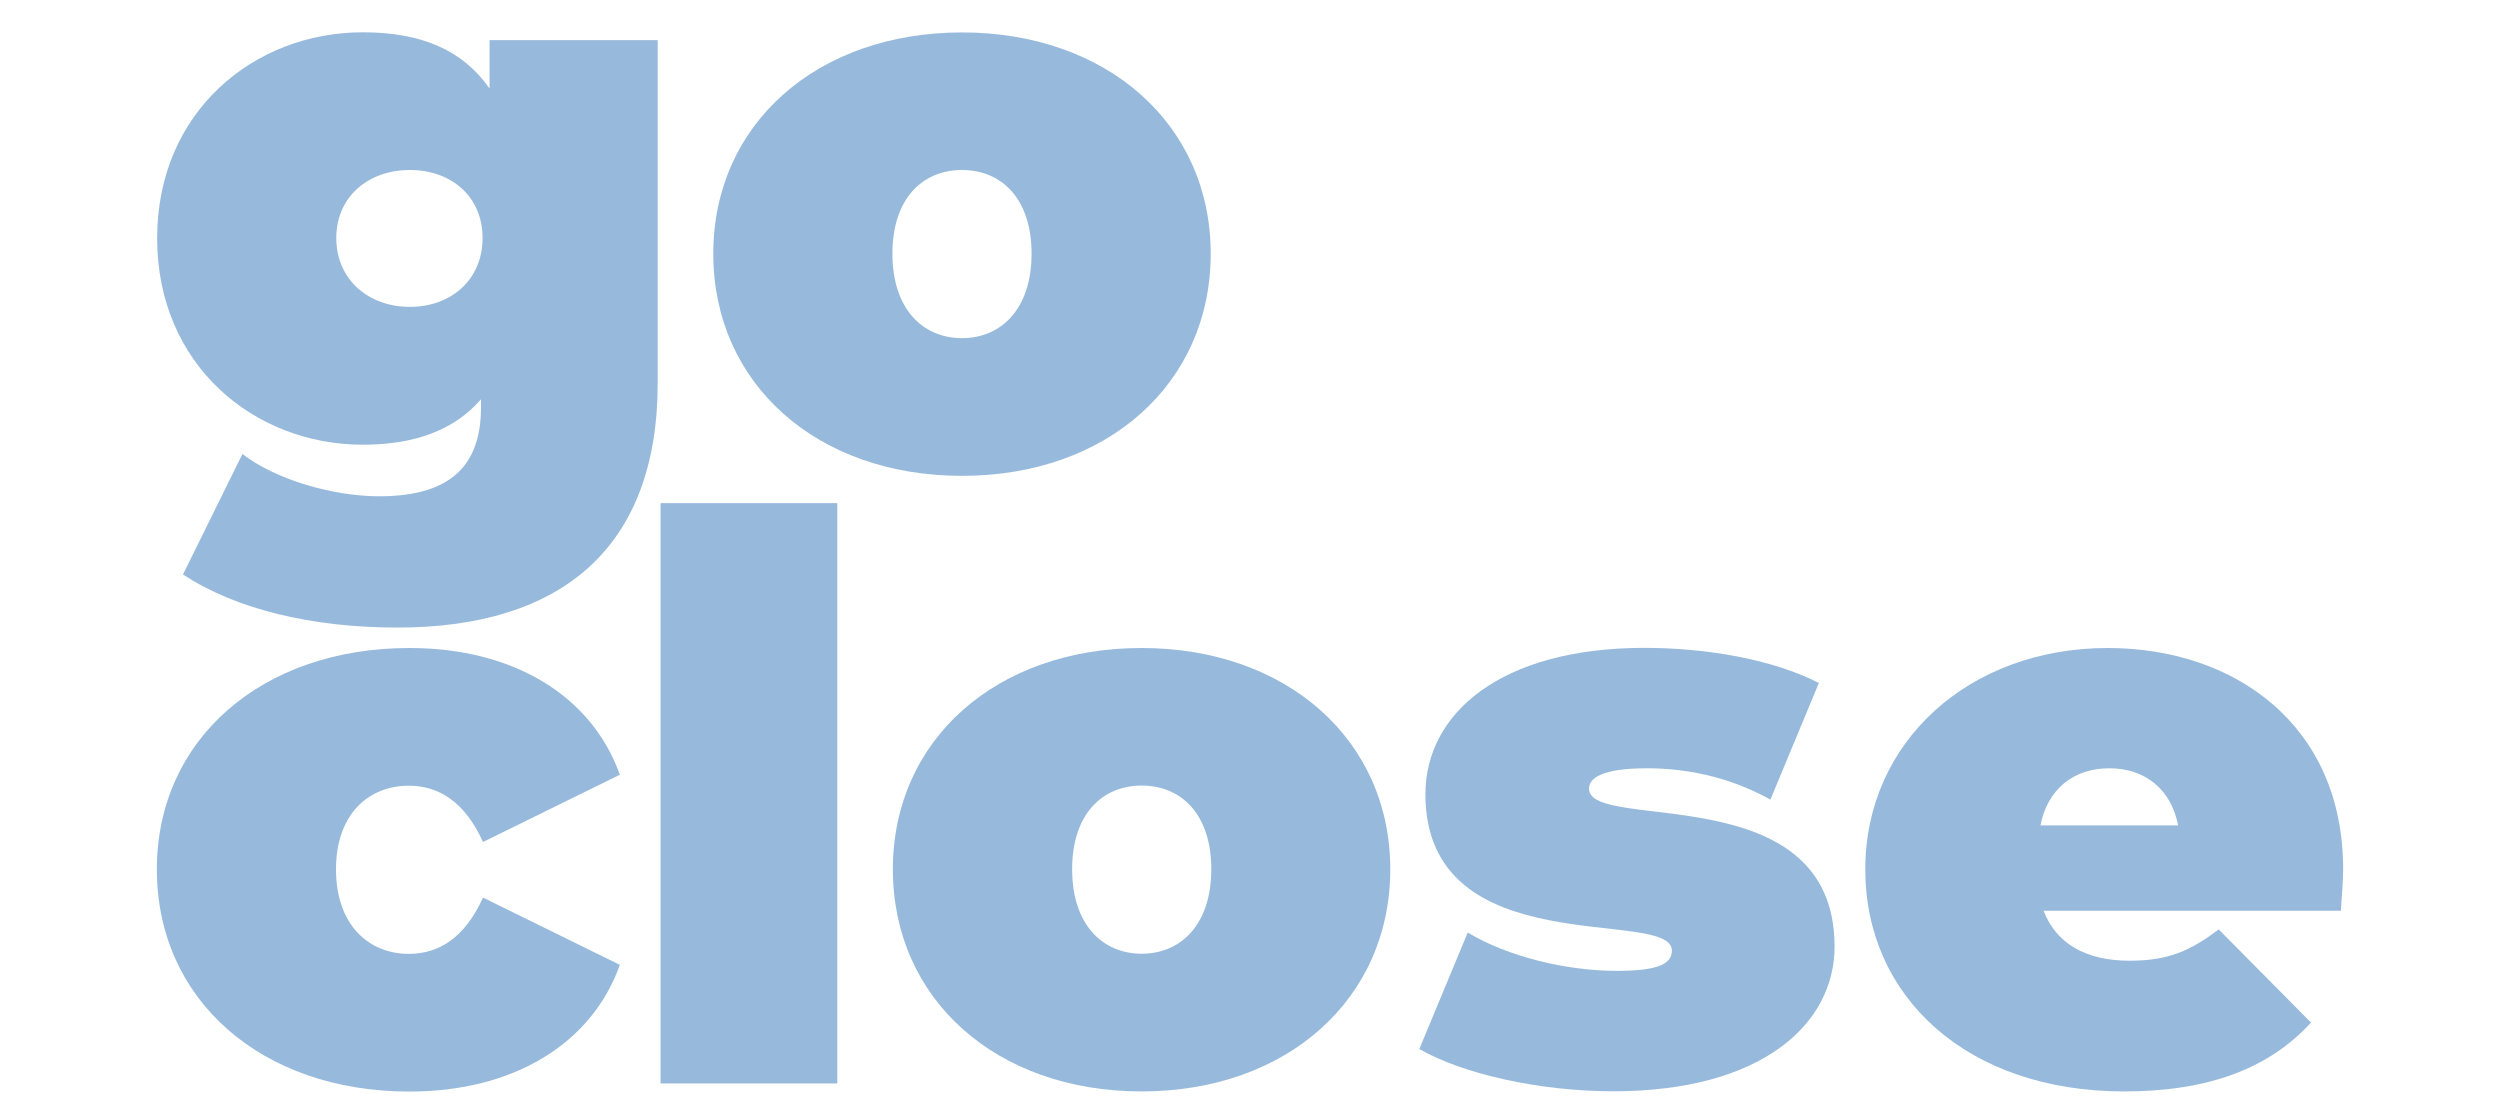
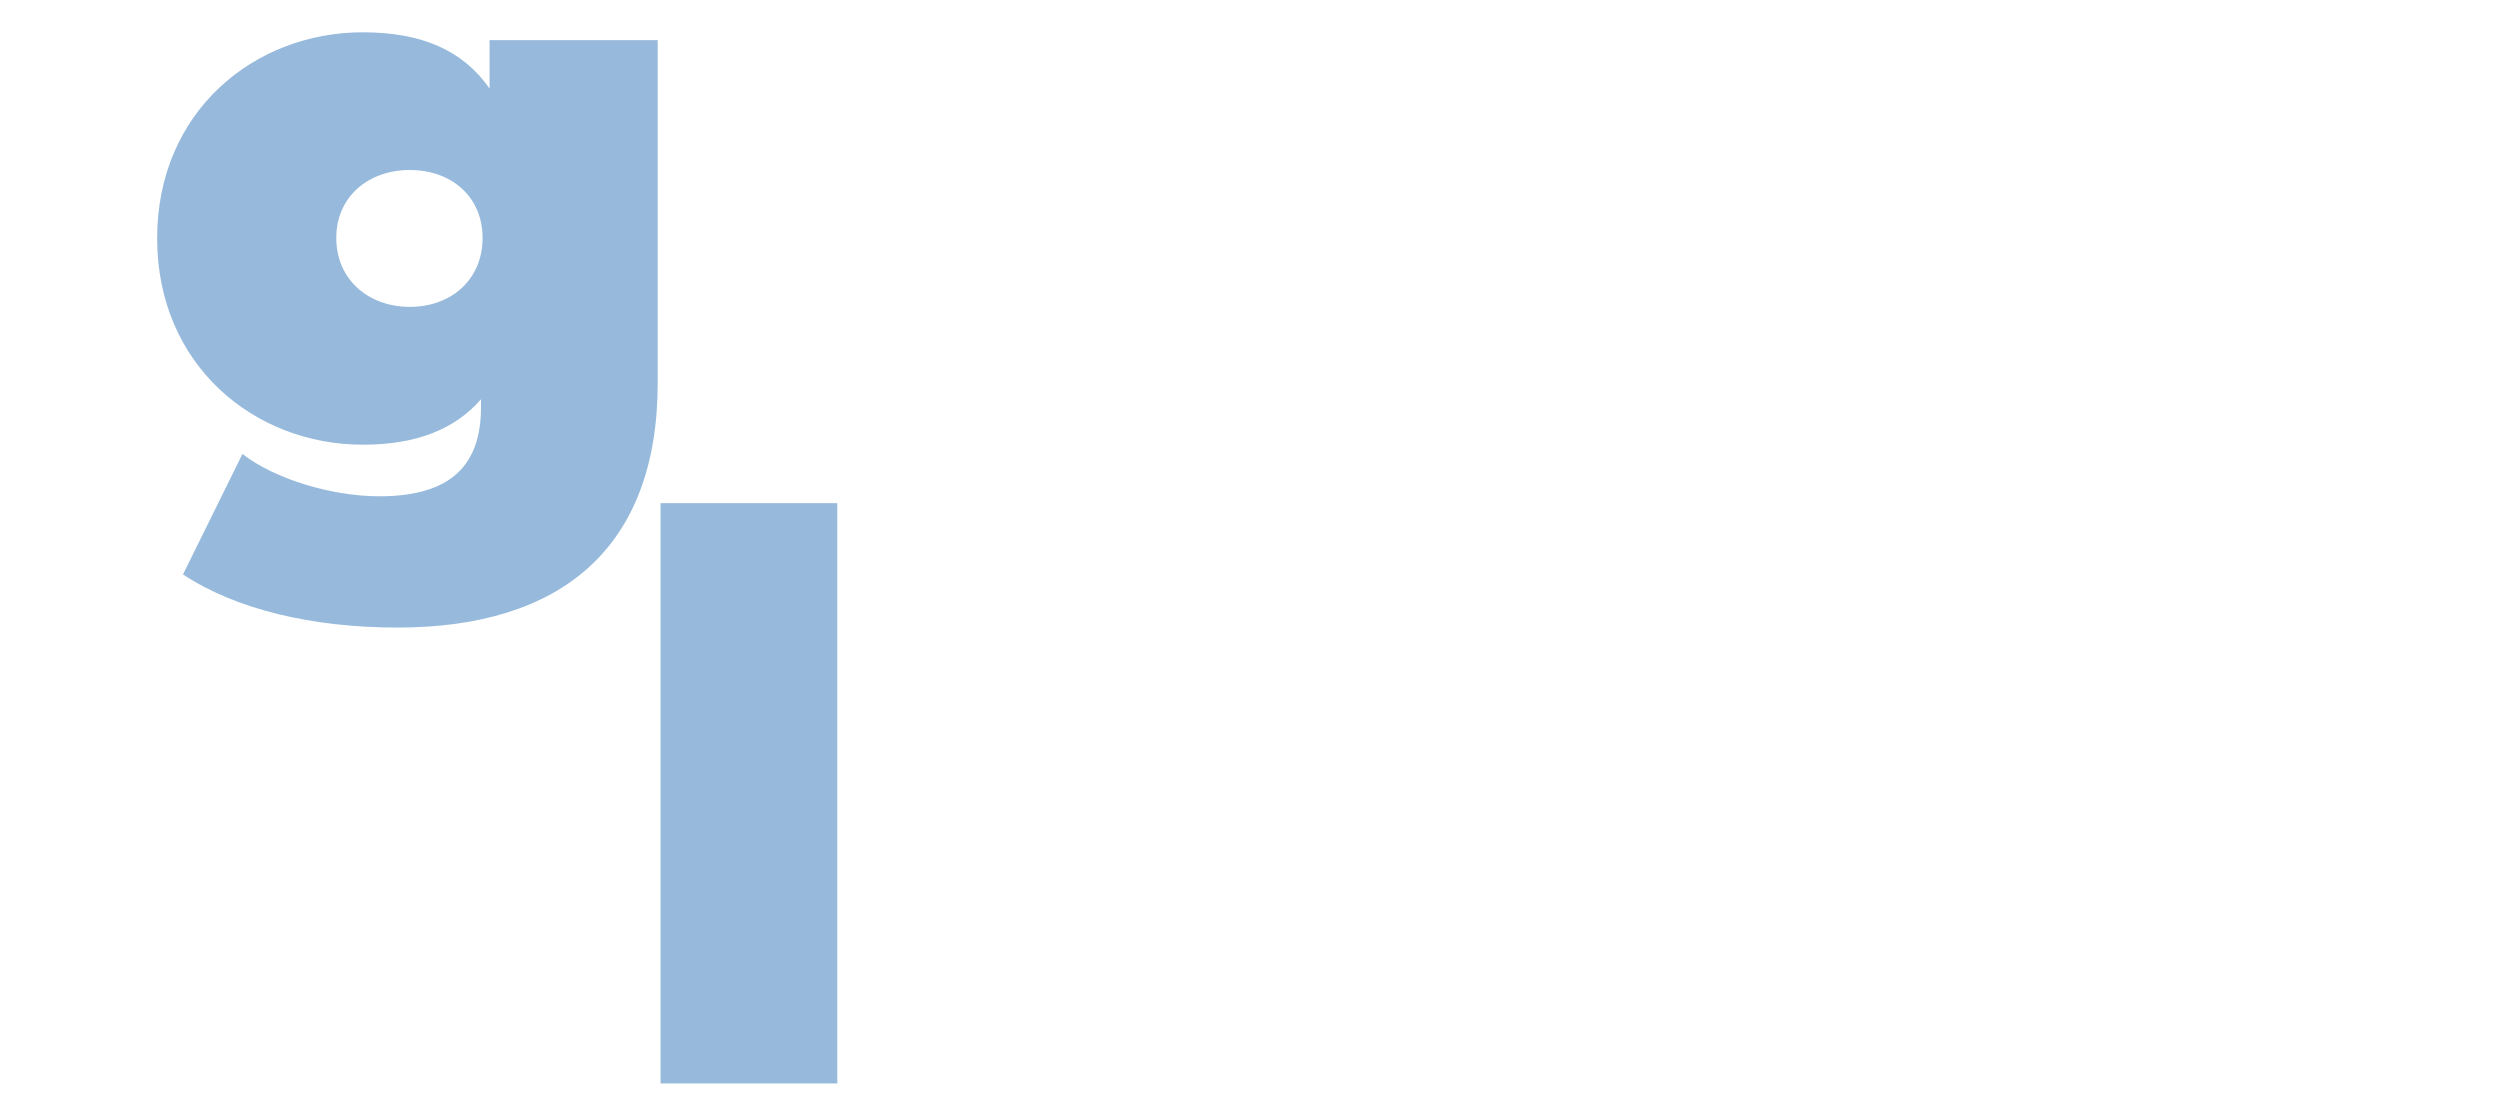
<svg xmlns="http://www.w3.org/2000/svg" id="Ebene_1" version="1.1" viewBox="0 0 175 78">
  <defs>
    <style>
      .st0 {
        fill: #97badc;
      }
    </style>
  </defs>
  <g>
-     <path class="st0" d="M10.98,60.85c0-9.09,7.34-15.49,17.68-15.49,7.28,0,12.76,3.34,14.73,8.87l-9.58,4.71c-1.26-2.79-3.07-3.94-5.2-3.94-2.79,0-5.09,1.97-5.09,5.86s2.3,5.91,5.09,5.91c2.14,0,3.94-1.15,5.2-3.94l9.58,4.71c-1.97,5.53-7.45,8.87-14.73,8.87-10.35,0-17.68-6.41-17.68-15.55Z" />
    <path class="st0" d="M46.24,35.22h12.37v40.62h-12.37v-40.62Z" />
-     <path class="st0" d="M62.5,60.85c0-9.09,7.28-15.49,17.41-15.49s17.41,6.41,17.41,15.49-7.23,15.55-17.41,15.55-17.41-6.46-17.41-15.55ZM84.79,60.85c0-3.89-2.13-5.86-4.87-5.86s-4.87,1.97-4.87,5.86,2.14,5.91,4.87,5.91,4.87-2.03,4.87-5.91Z" />
-     <path class="st0" d="M99.35,73.44l3.39-8.16c2.85,1.7,6.9,2.68,10.46,2.68,3.01,0,3.83-.55,3.83-1.42,0-3.07-17.25,1.04-17.25-10.95,0-5.64,5.26-10.24,15.33-10.24,4.38,0,9.03.82,12.21,2.46l-3.39,8.16c-3.07-1.7-6.13-2.19-8.65-2.19-3.18,0-4.05.71-4.05,1.42,0,3.12,17.19-.93,17.19,11.06,0,5.42-5.09,10.13-15.49,10.13-5.15,0-10.51-1.2-13.58-2.96Z" />
-     <path class="st0" d="M163.85,63.75h-20.8c.88,2.3,2.96,3.5,6.02,3.5,2.74,0,4.27-.71,6.24-2.19l6.46,6.52c-2.9,3.18-7.12,4.82-13.08,4.82-11,0-18.12-6.62-18.12-15.55s7.28-15.49,16.97-15.49c8.87,0,16.48,5.37,16.48,15.49,0,.88-.11,2.03-.16,2.9ZM142.83,57.78h9.64c-.49-2.52-2.3-4-4.82-4s-4.33,1.48-4.82,4Z" />
  </g>
  <g>
    <path class="st0" d="M46.04,2.81v23.98c0,11.61-6.79,17.14-18.23,17.14-5.91,0-11.28-1.26-15-3.72l4.16-8.43c2.35,1.81,6.35,2.96,9.58,2.96,5.09,0,7.12-2.24,7.12-6.24v-.55c-1.86,2.14-4.6,3.18-8.27,3.18-7.61,0-14.4-5.58-14.4-14.45S17.79,2.26,25.4,2.26c4.11,0,7.01,1.26,8.87,3.94v-3.39h11.77ZM33.78,16.66c0-2.9-2.19-4.76-5.09-4.76s-5.15,1.86-5.15,4.76,2.24,4.82,5.15,4.82,5.09-1.92,5.09-4.82Z" />
-     <path class="st0" d="M49.93,17.76c0-9.09,7.28-15.49,17.41-15.49s17.41,6.41,17.41,15.49-7.23,15.55-17.41,15.55-17.41-6.46-17.41-15.55ZM72.21,17.76c0-3.89-2.13-5.86-4.87-5.86s-4.87,1.97-4.87,5.86,2.14,5.91,4.87,5.91,4.87-2.03,4.87-5.91Z" />
  </g>
</svg>